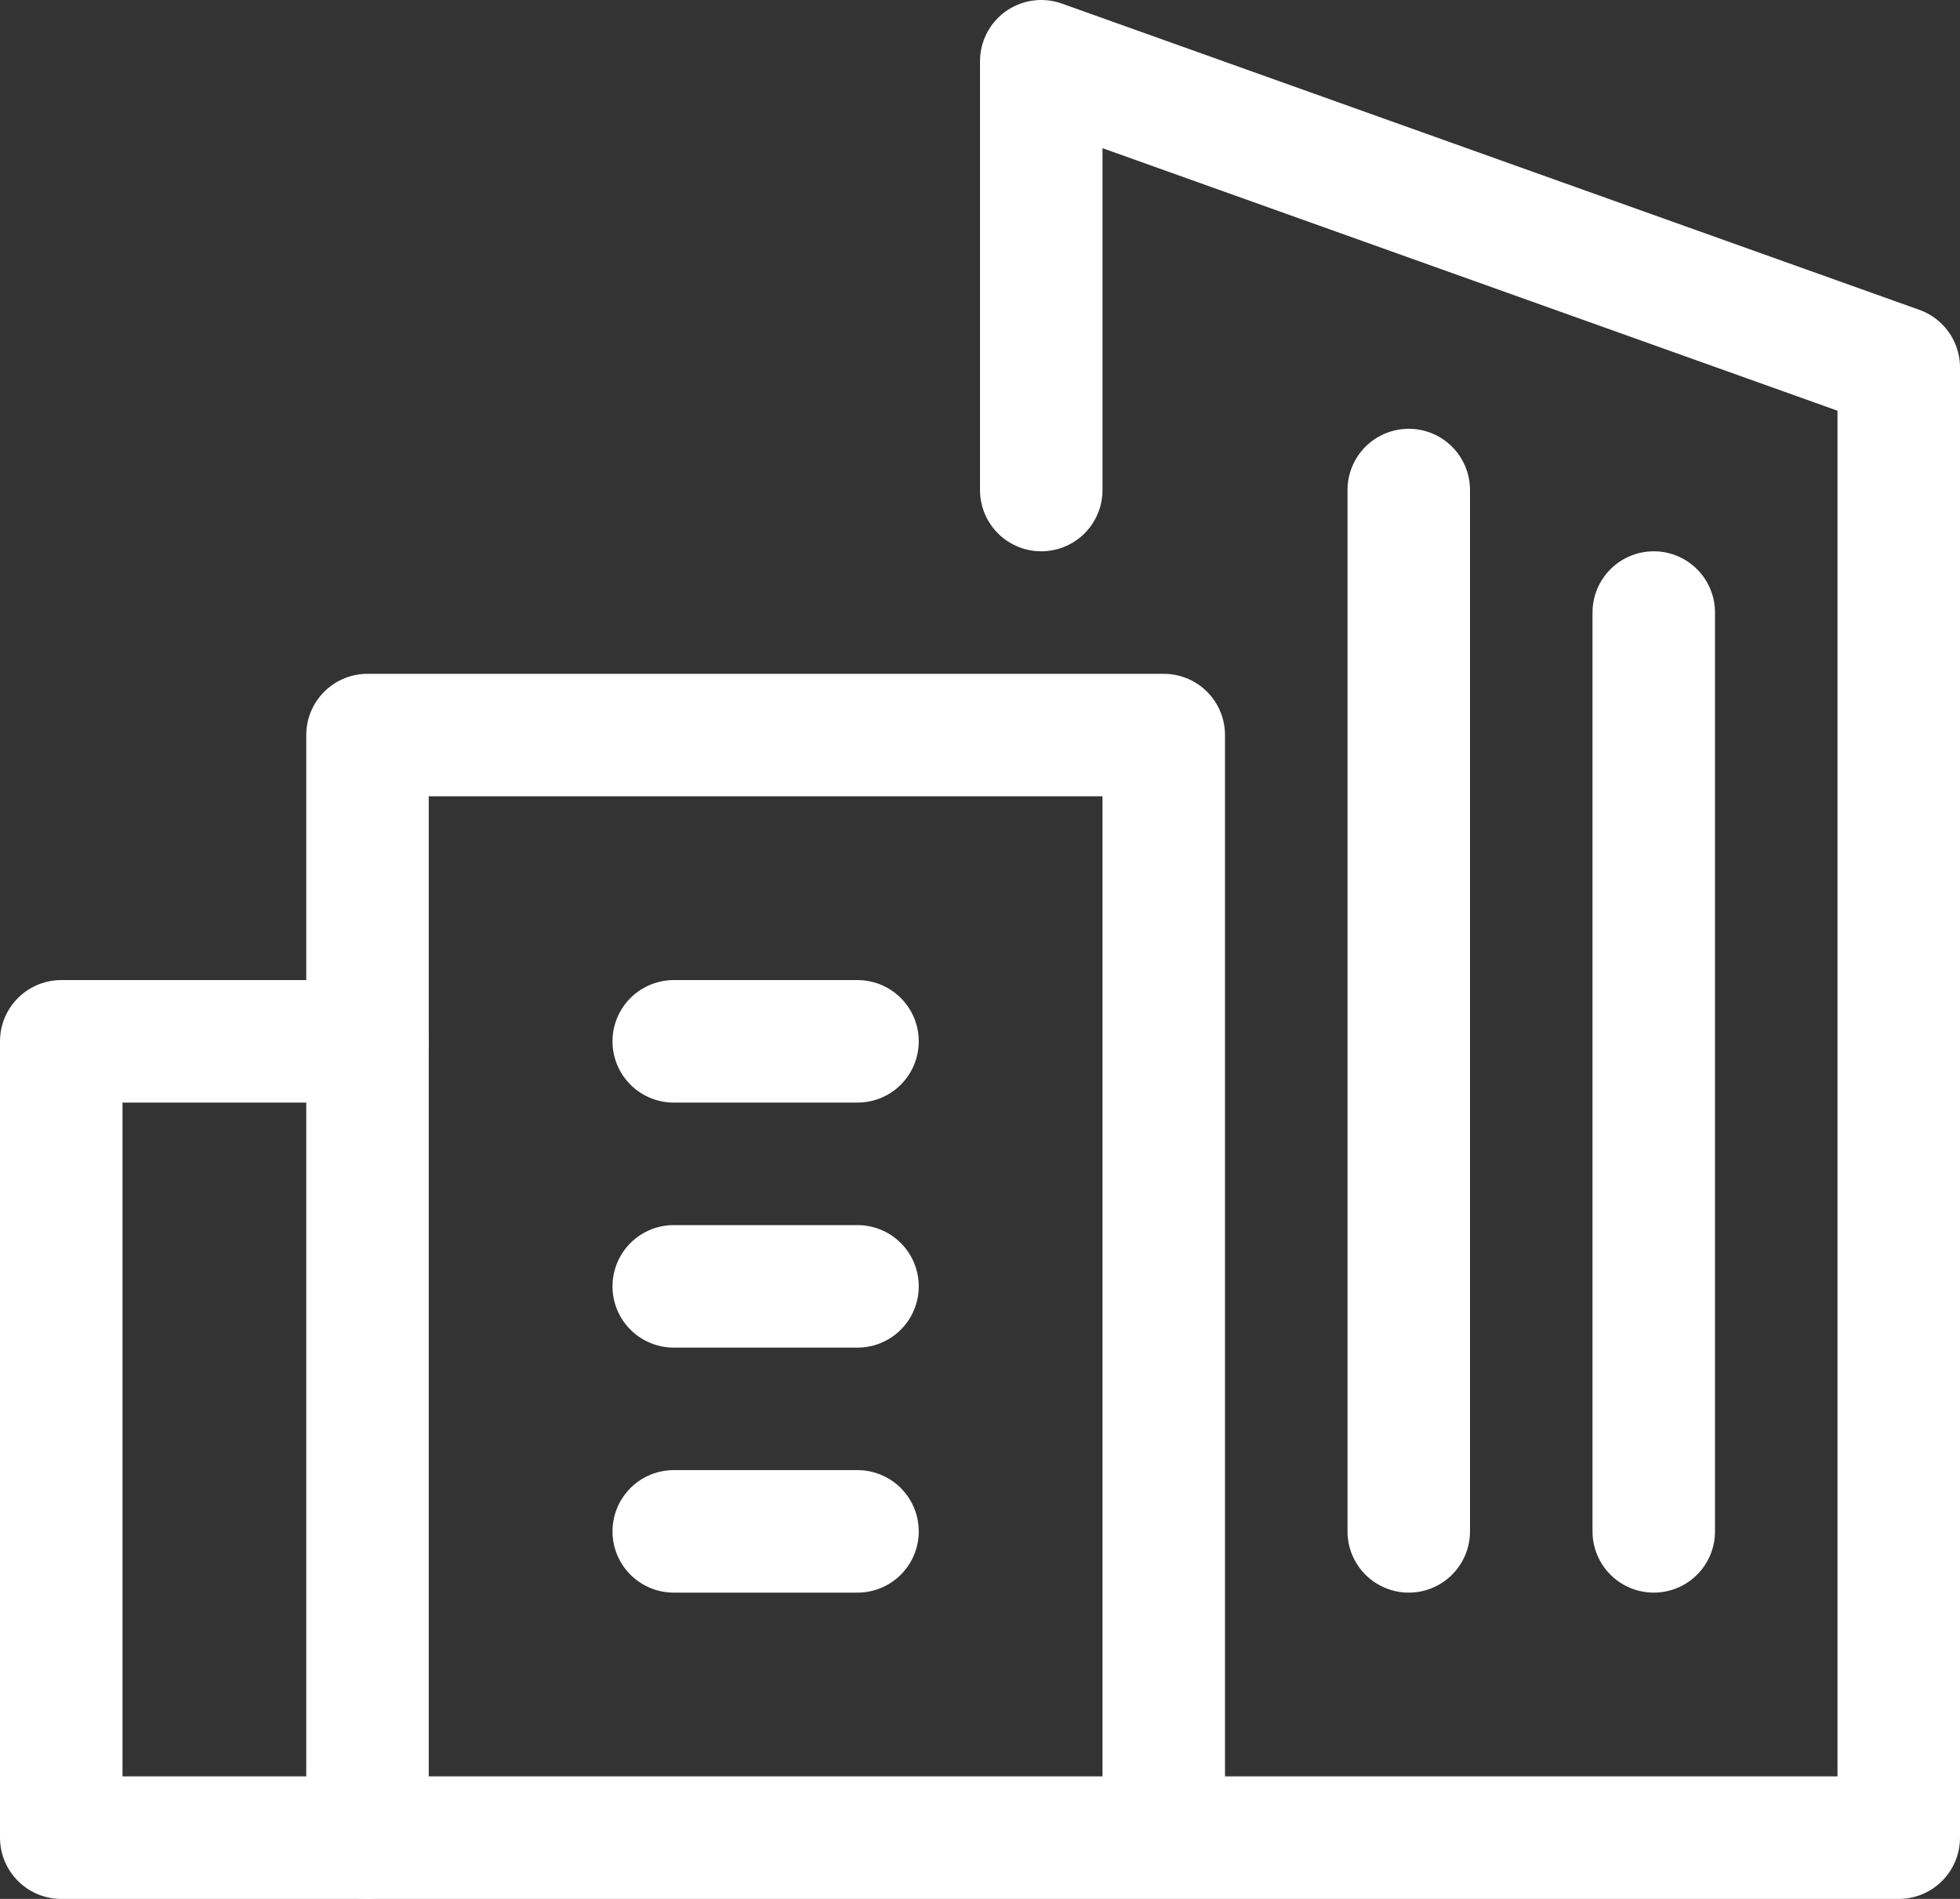
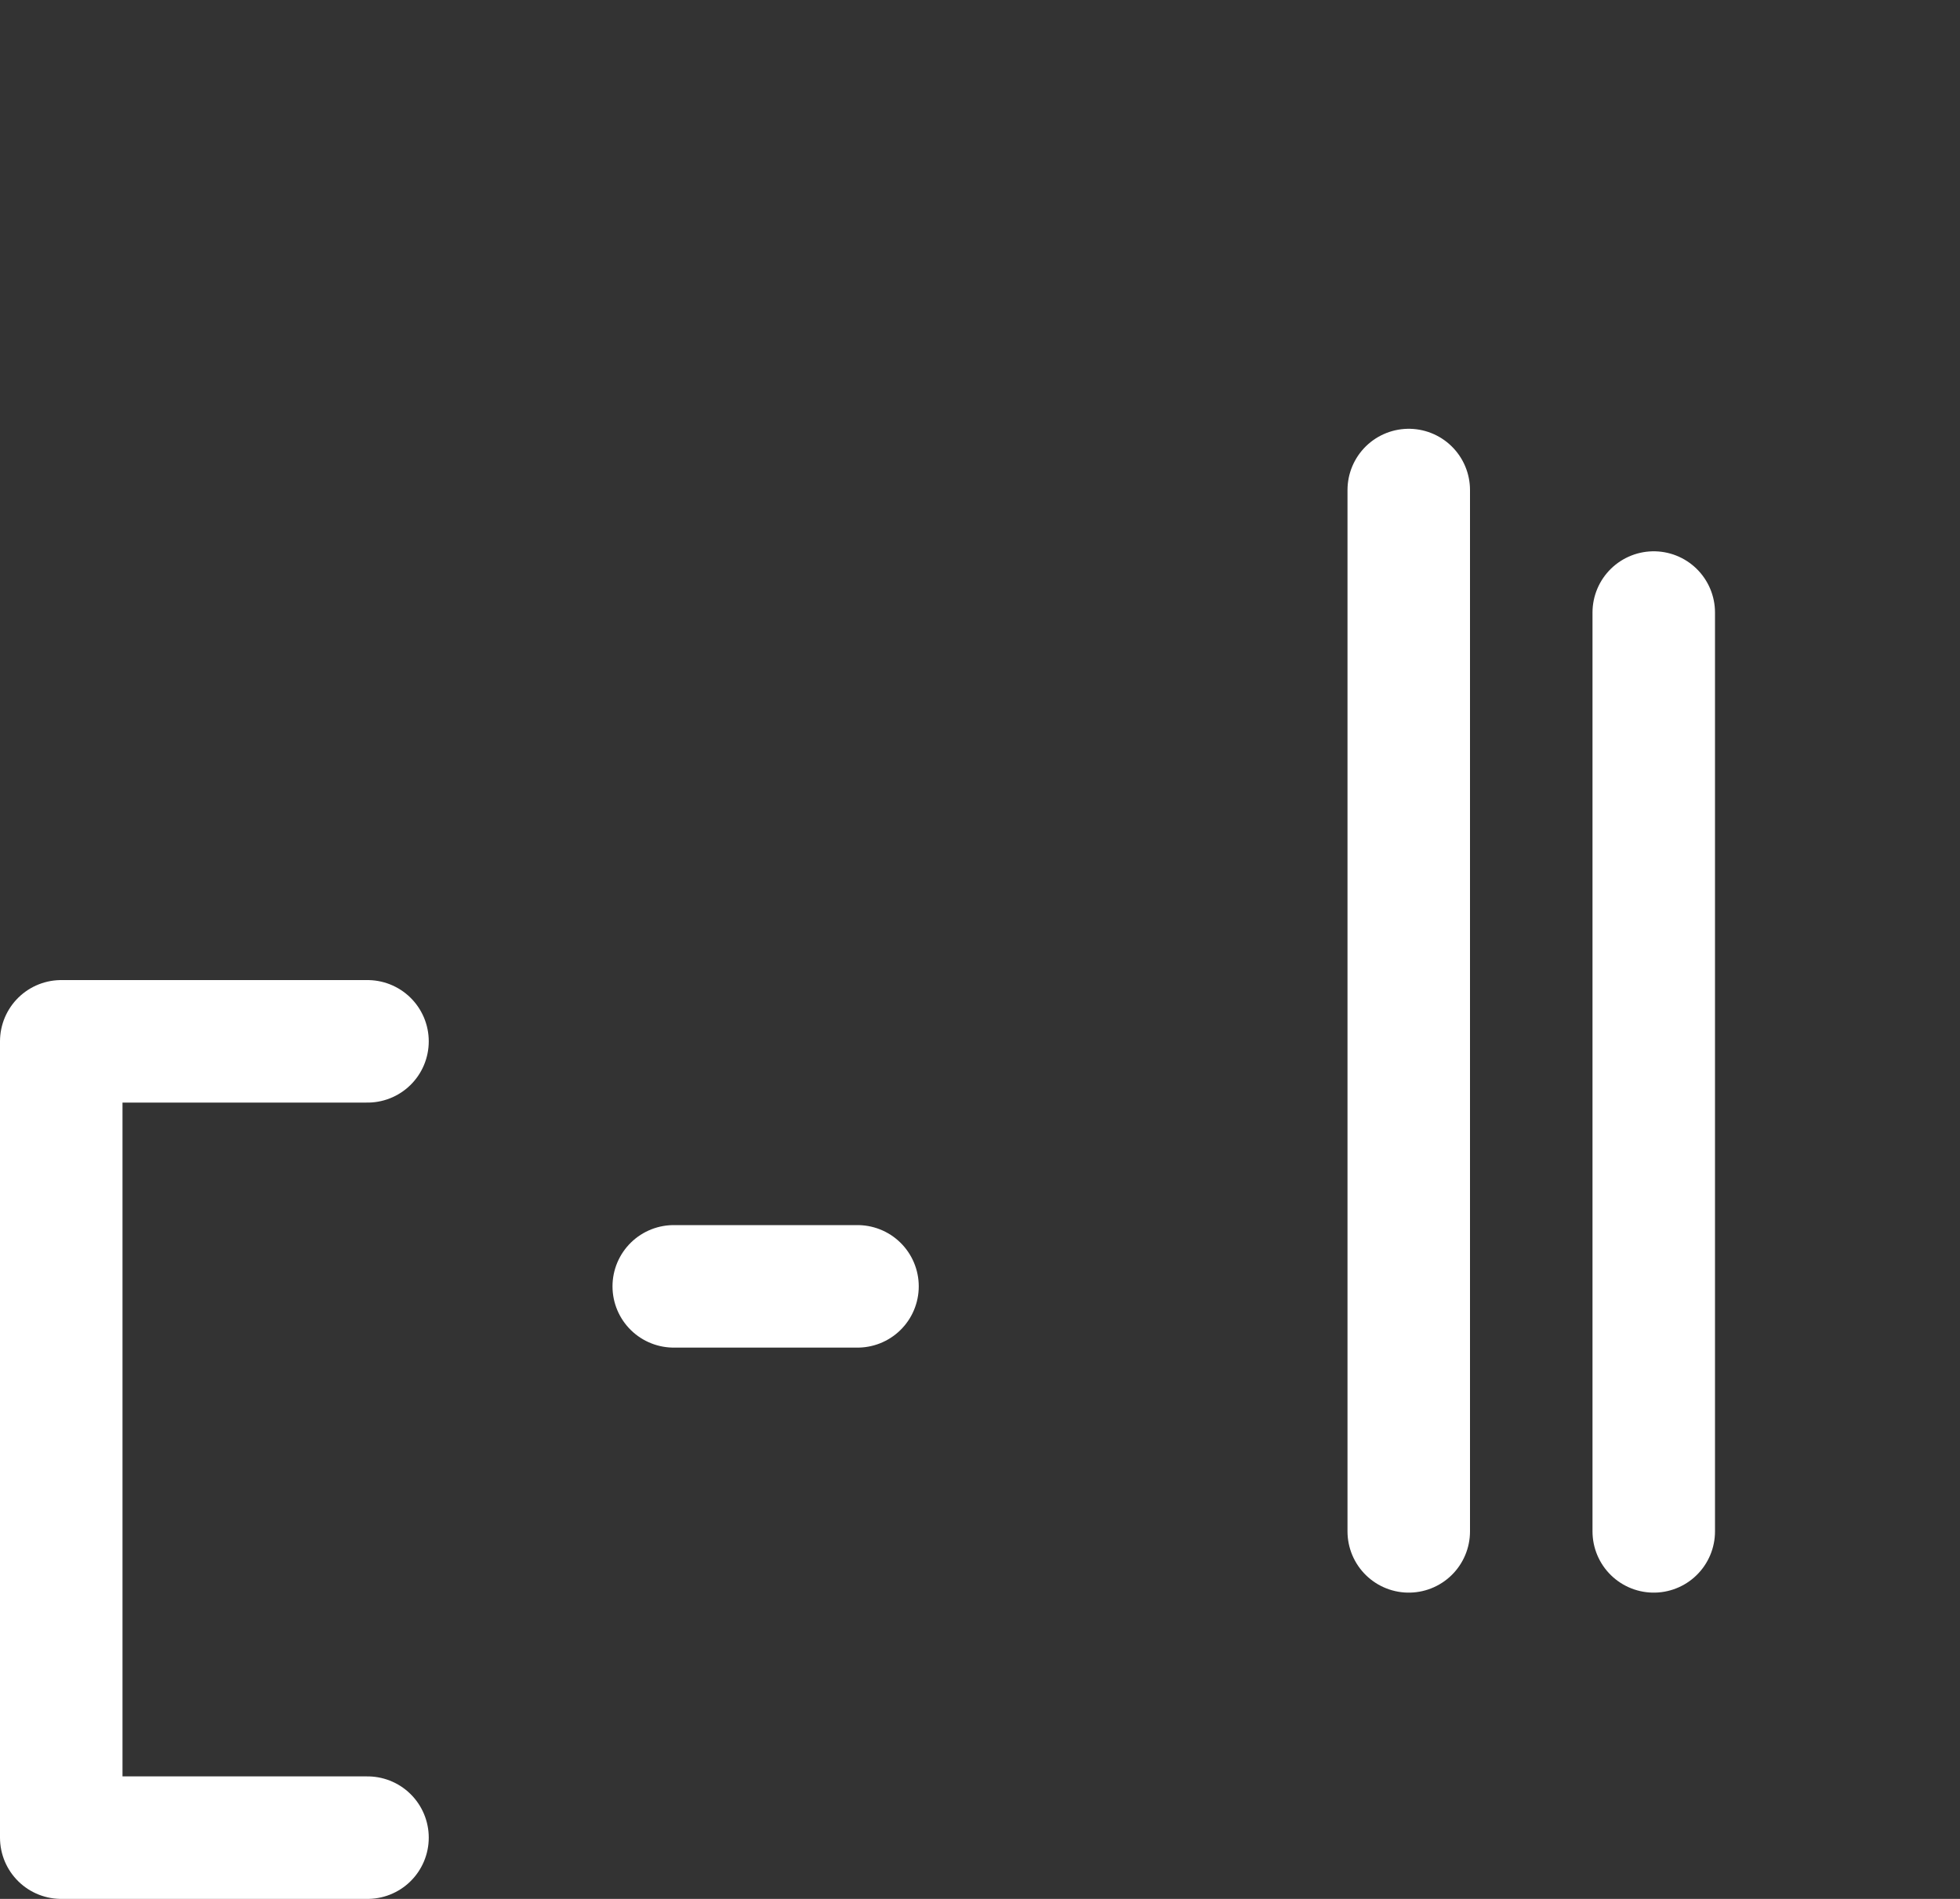
<svg xmlns="http://www.w3.org/2000/svg" width="32" height="31" viewBox="0 0 32 31">
  <rect x="0" y="0" width="32" height="31" fill="#333333" stroke="none" />
  <g id="new-construction" transform="translate(0 -1)">
    <g id="Group_96" data-name="Group 96">
      <path id="Path_195" data-name="Path 195" d="M6,31H1V18H6" fill="none" stroke="#fff" stroke-linecap="round" stroke-linejoin="round" stroke-width="2" />
      <line id="Line_27" data-name="Line 27" x2="3" transform="translate(11 22)" fill="none" stroke="#fff" stroke-linecap="round" stroke-linejoin="round" stroke-width="2" />
-       <line id="Line_28" data-name="Line 28" x2="3" transform="translate(11 26)" fill="none" stroke="#fff" stroke-linecap="round" stroke-linejoin="round" stroke-width="2" />
-       <line id="Line_29" data-name="Line 29" x2="3" transform="translate(11 18)" fill="none" stroke="#fff" stroke-linecap="round" stroke-linejoin="round" stroke-width="2" />
-       <path id="Path_196" data-name="Path 196" d="M17,9V2L31,7V31H6V13H19V30.667" fill="none" stroke="#fff" stroke-linecap="round" stroke-linejoin="round" stroke-width="2" />
      <line id="Line_30" data-name="Line 30" y1="17" transform="translate(23 9)" fill="none" stroke="#fff" stroke-linecap="round" stroke-linejoin="round" stroke-width="2" />
      <line id="Line_31" data-name="Line 31" y1="15" transform="translate(27 11)" fill="none" stroke="#fff" stroke-linecap="round" stroke-linejoin="round" stroke-width="2" />
    </g>
  </g>
</svg>